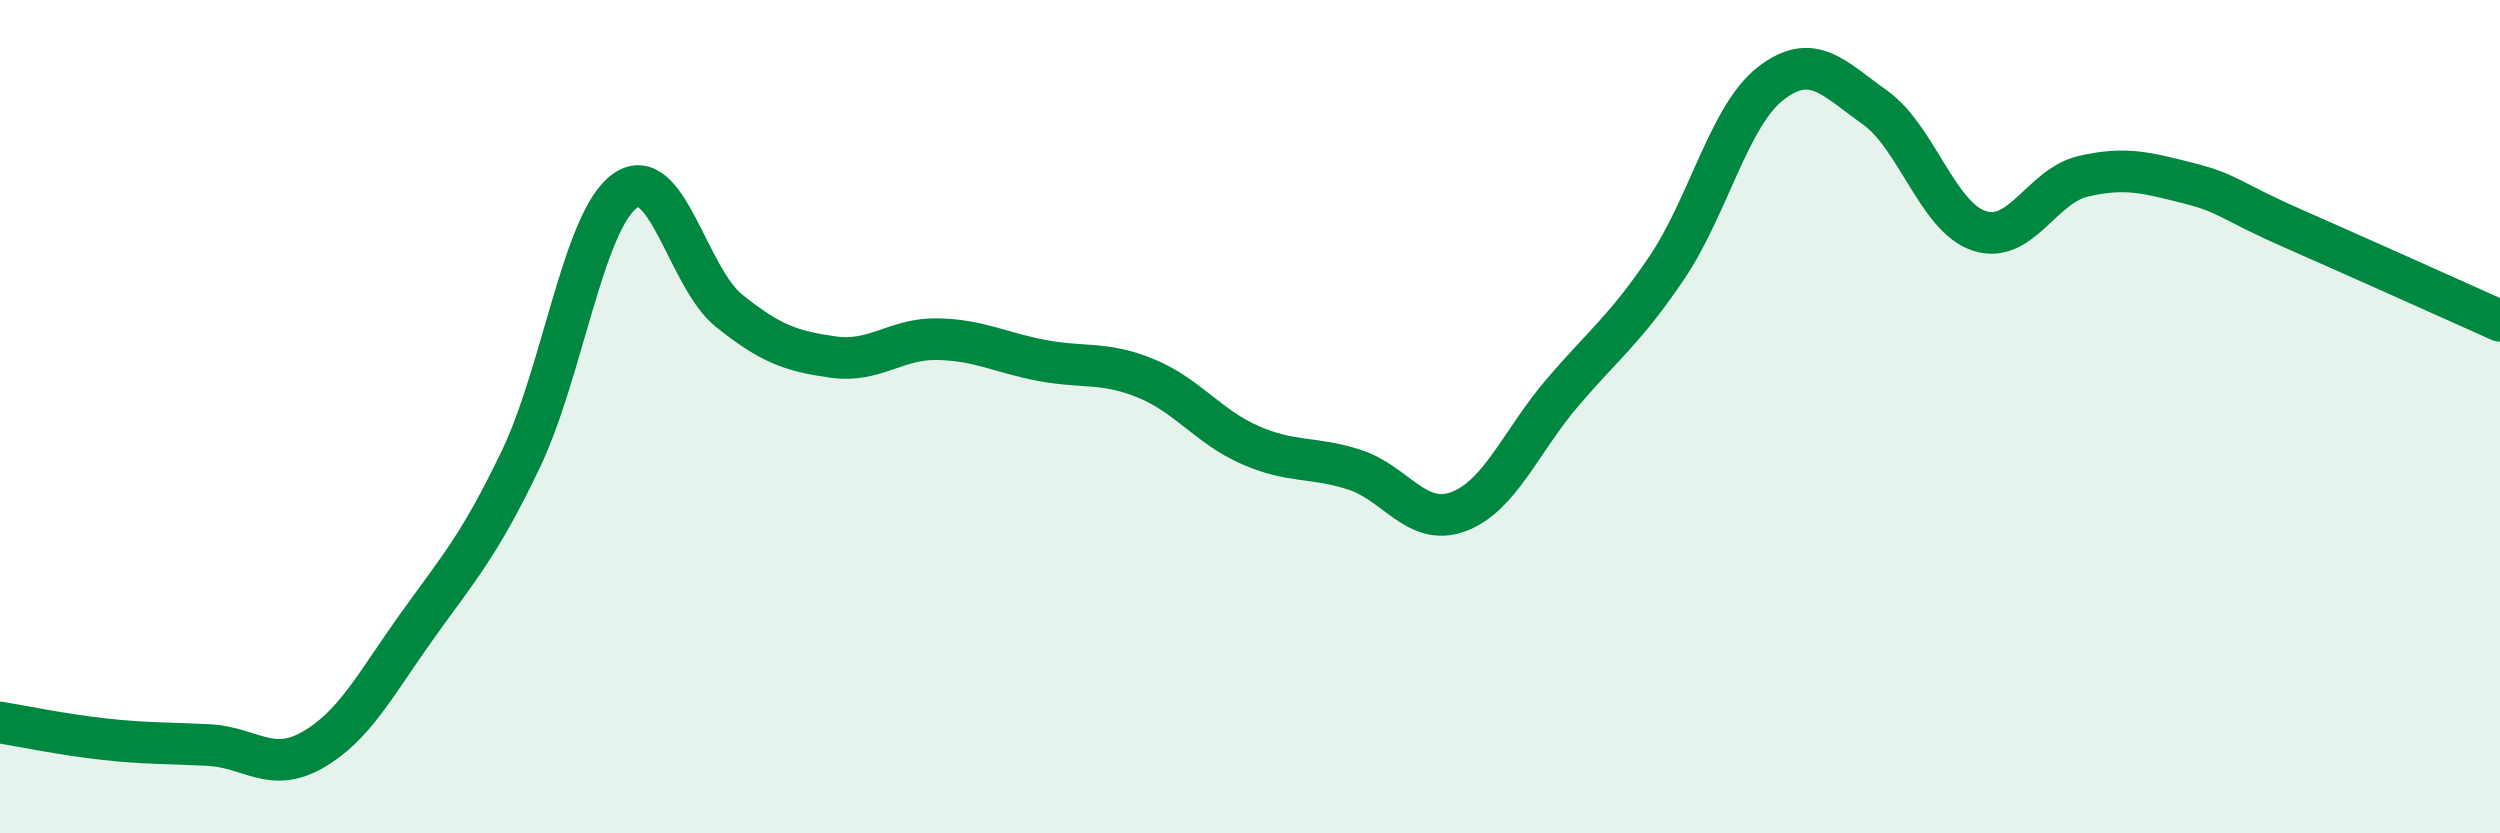
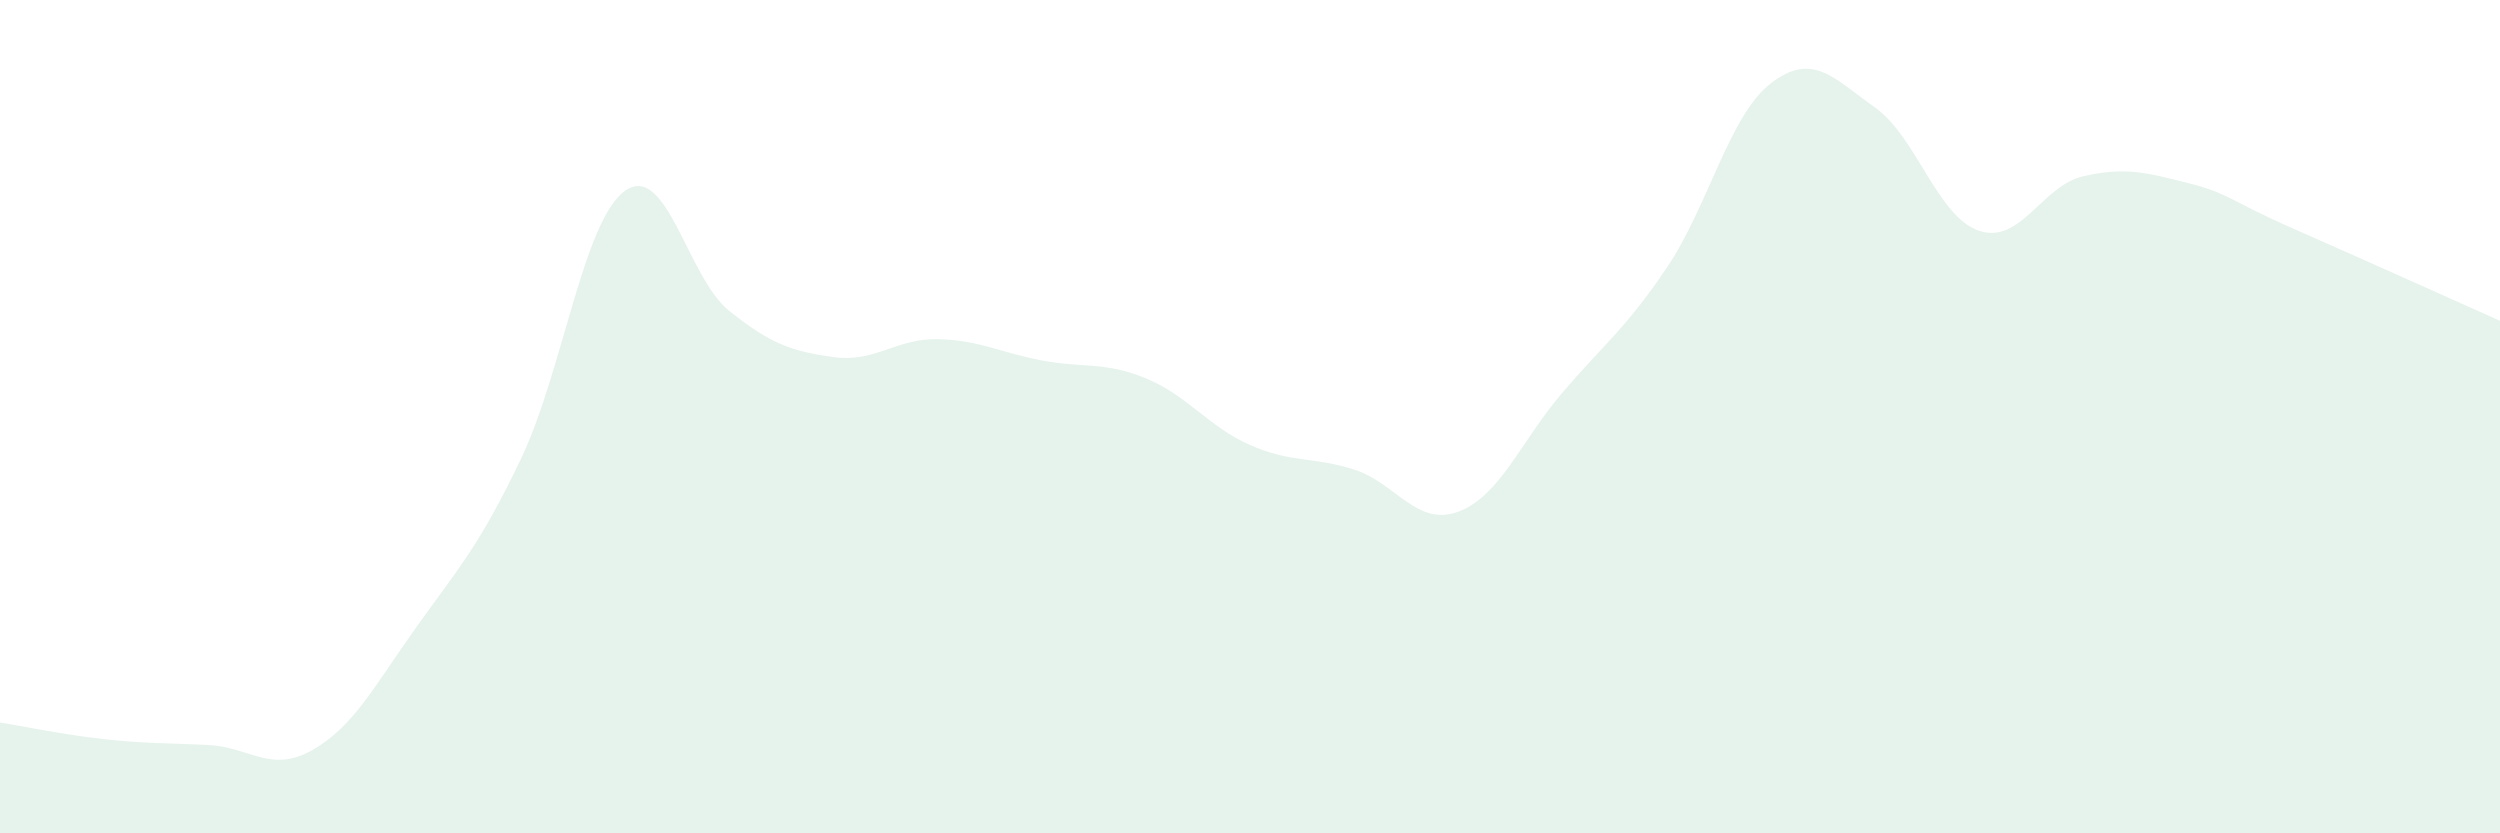
<svg xmlns="http://www.w3.org/2000/svg" width="60" height="20" viewBox="0 0 60 20">
  <path d="M 0,17.34 C 0.5,17.42 1.5,17.63 2.5,17.74 C 3.5,17.85 4,17.83 5,17.88 C 6,17.93 6.5,18.57 7.5,18 C 8.5,17.43 9,16.44 10,15.04 C 11,13.64 11.5,13.11 12.5,11.02 C 13.5,8.93 14,5.29 15,4.58 C 16,3.87 16.5,6.66 17.5,7.46 C 18.5,8.26 19,8.43 20,8.57 C 21,8.71 21.5,8.12 22.5,8.14 C 23.5,8.16 24,8.46 25,8.65 C 26,8.84 26.5,8.67 27.5,9.08 C 28.5,9.49 29,10.24 30,10.68 C 31,11.12 31.5,10.95 32.5,11.27 C 33.5,11.59 34,12.65 35,12.28 C 36,11.91 36.5,10.59 37.5,9.42 C 38.5,8.25 39,7.91 40,6.43 C 41,4.95 41.5,2.77 42.5,2 C 43.5,1.23 44,1.87 45,2.58 C 46,3.29 46.5,5.21 47.5,5.54 C 48.5,5.87 49,4.46 50,4.23 C 51,4 51.5,4.14 52.5,4.39 C 53.5,4.64 53.5,4.81 55,5.47 C 56.5,6.13 59,7.25 60,7.7L60 20L0 20Z" fill="#008740" opacity="0.1" stroke-linecap="round" stroke-linejoin="round" />
-   <path d="M 0,17.34 C 0.5,17.42 1.5,17.63 2.5,17.74 C 3.5,17.85 4,17.83 5,17.88 C 6,17.93 6.5,18.57 7.5,18 C 8.5,17.43 9,16.44 10,15.04 C 11,13.64 11.5,13.11 12.5,11.02 C 13.5,8.93 14,5.29 15,4.58 C 16,3.87 16.5,6.66 17.5,7.46 C 18.5,8.26 19,8.43 20,8.57 C 21,8.71 21.5,8.12 22.5,8.14 C 23.5,8.16 24,8.46 25,8.65 C 26,8.84 26.5,8.67 27.5,9.08 C 28.5,9.49 29,10.24 30,10.68 C 31,11.12 31.5,10.95 32.5,11.27 C 33.5,11.59 34,12.65 35,12.28 C 36,11.91 36.5,10.59 37.5,9.42 C 38.5,8.25 39,7.91 40,6.43 C 41,4.95 41.5,2.77 42.5,2 C 43.5,1.23 44,1.87 45,2.58 C 46,3.29 46.5,5.21 47.5,5.54 C 48.5,5.87 49,4.46 50,4.23 C 51,4 51.5,4.14 52.5,4.39 C 53.5,4.64 53.5,4.81 55,5.47 C 56.5,6.13 59,7.25 60,7.7" stroke="#008740" stroke-width="1" fill="none" stroke-linecap="round" stroke-linejoin="round" />
</svg>